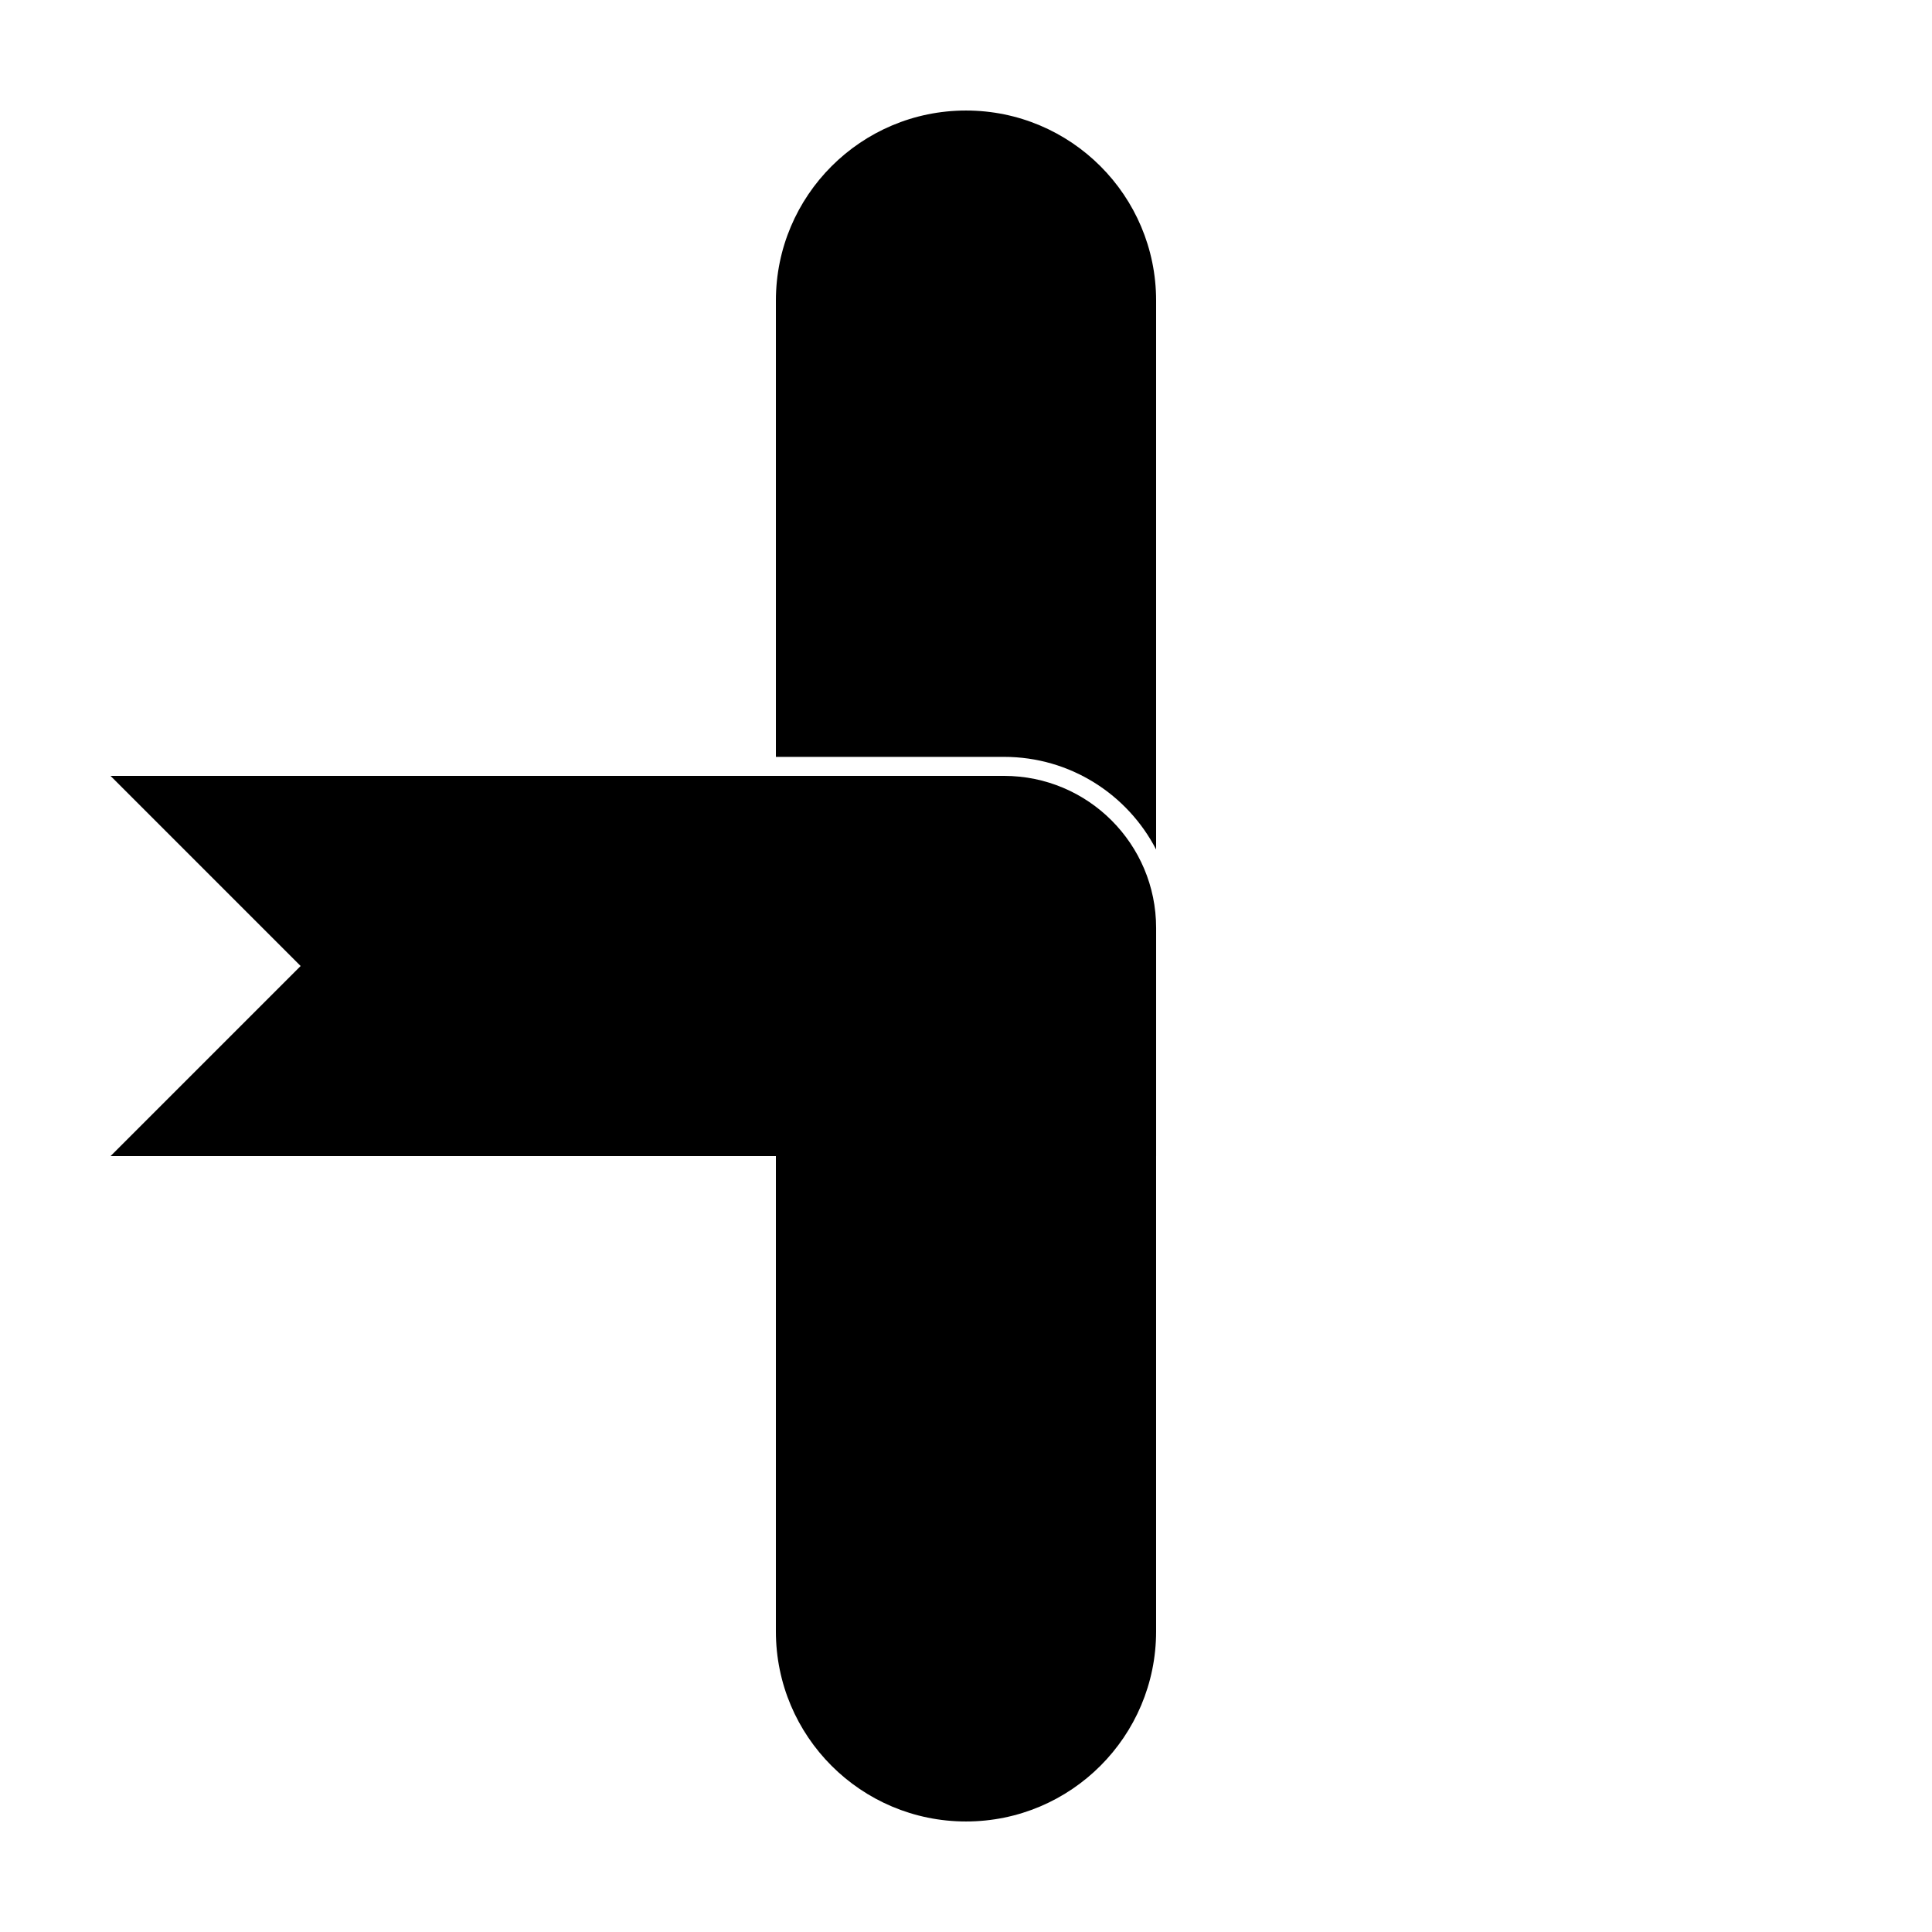
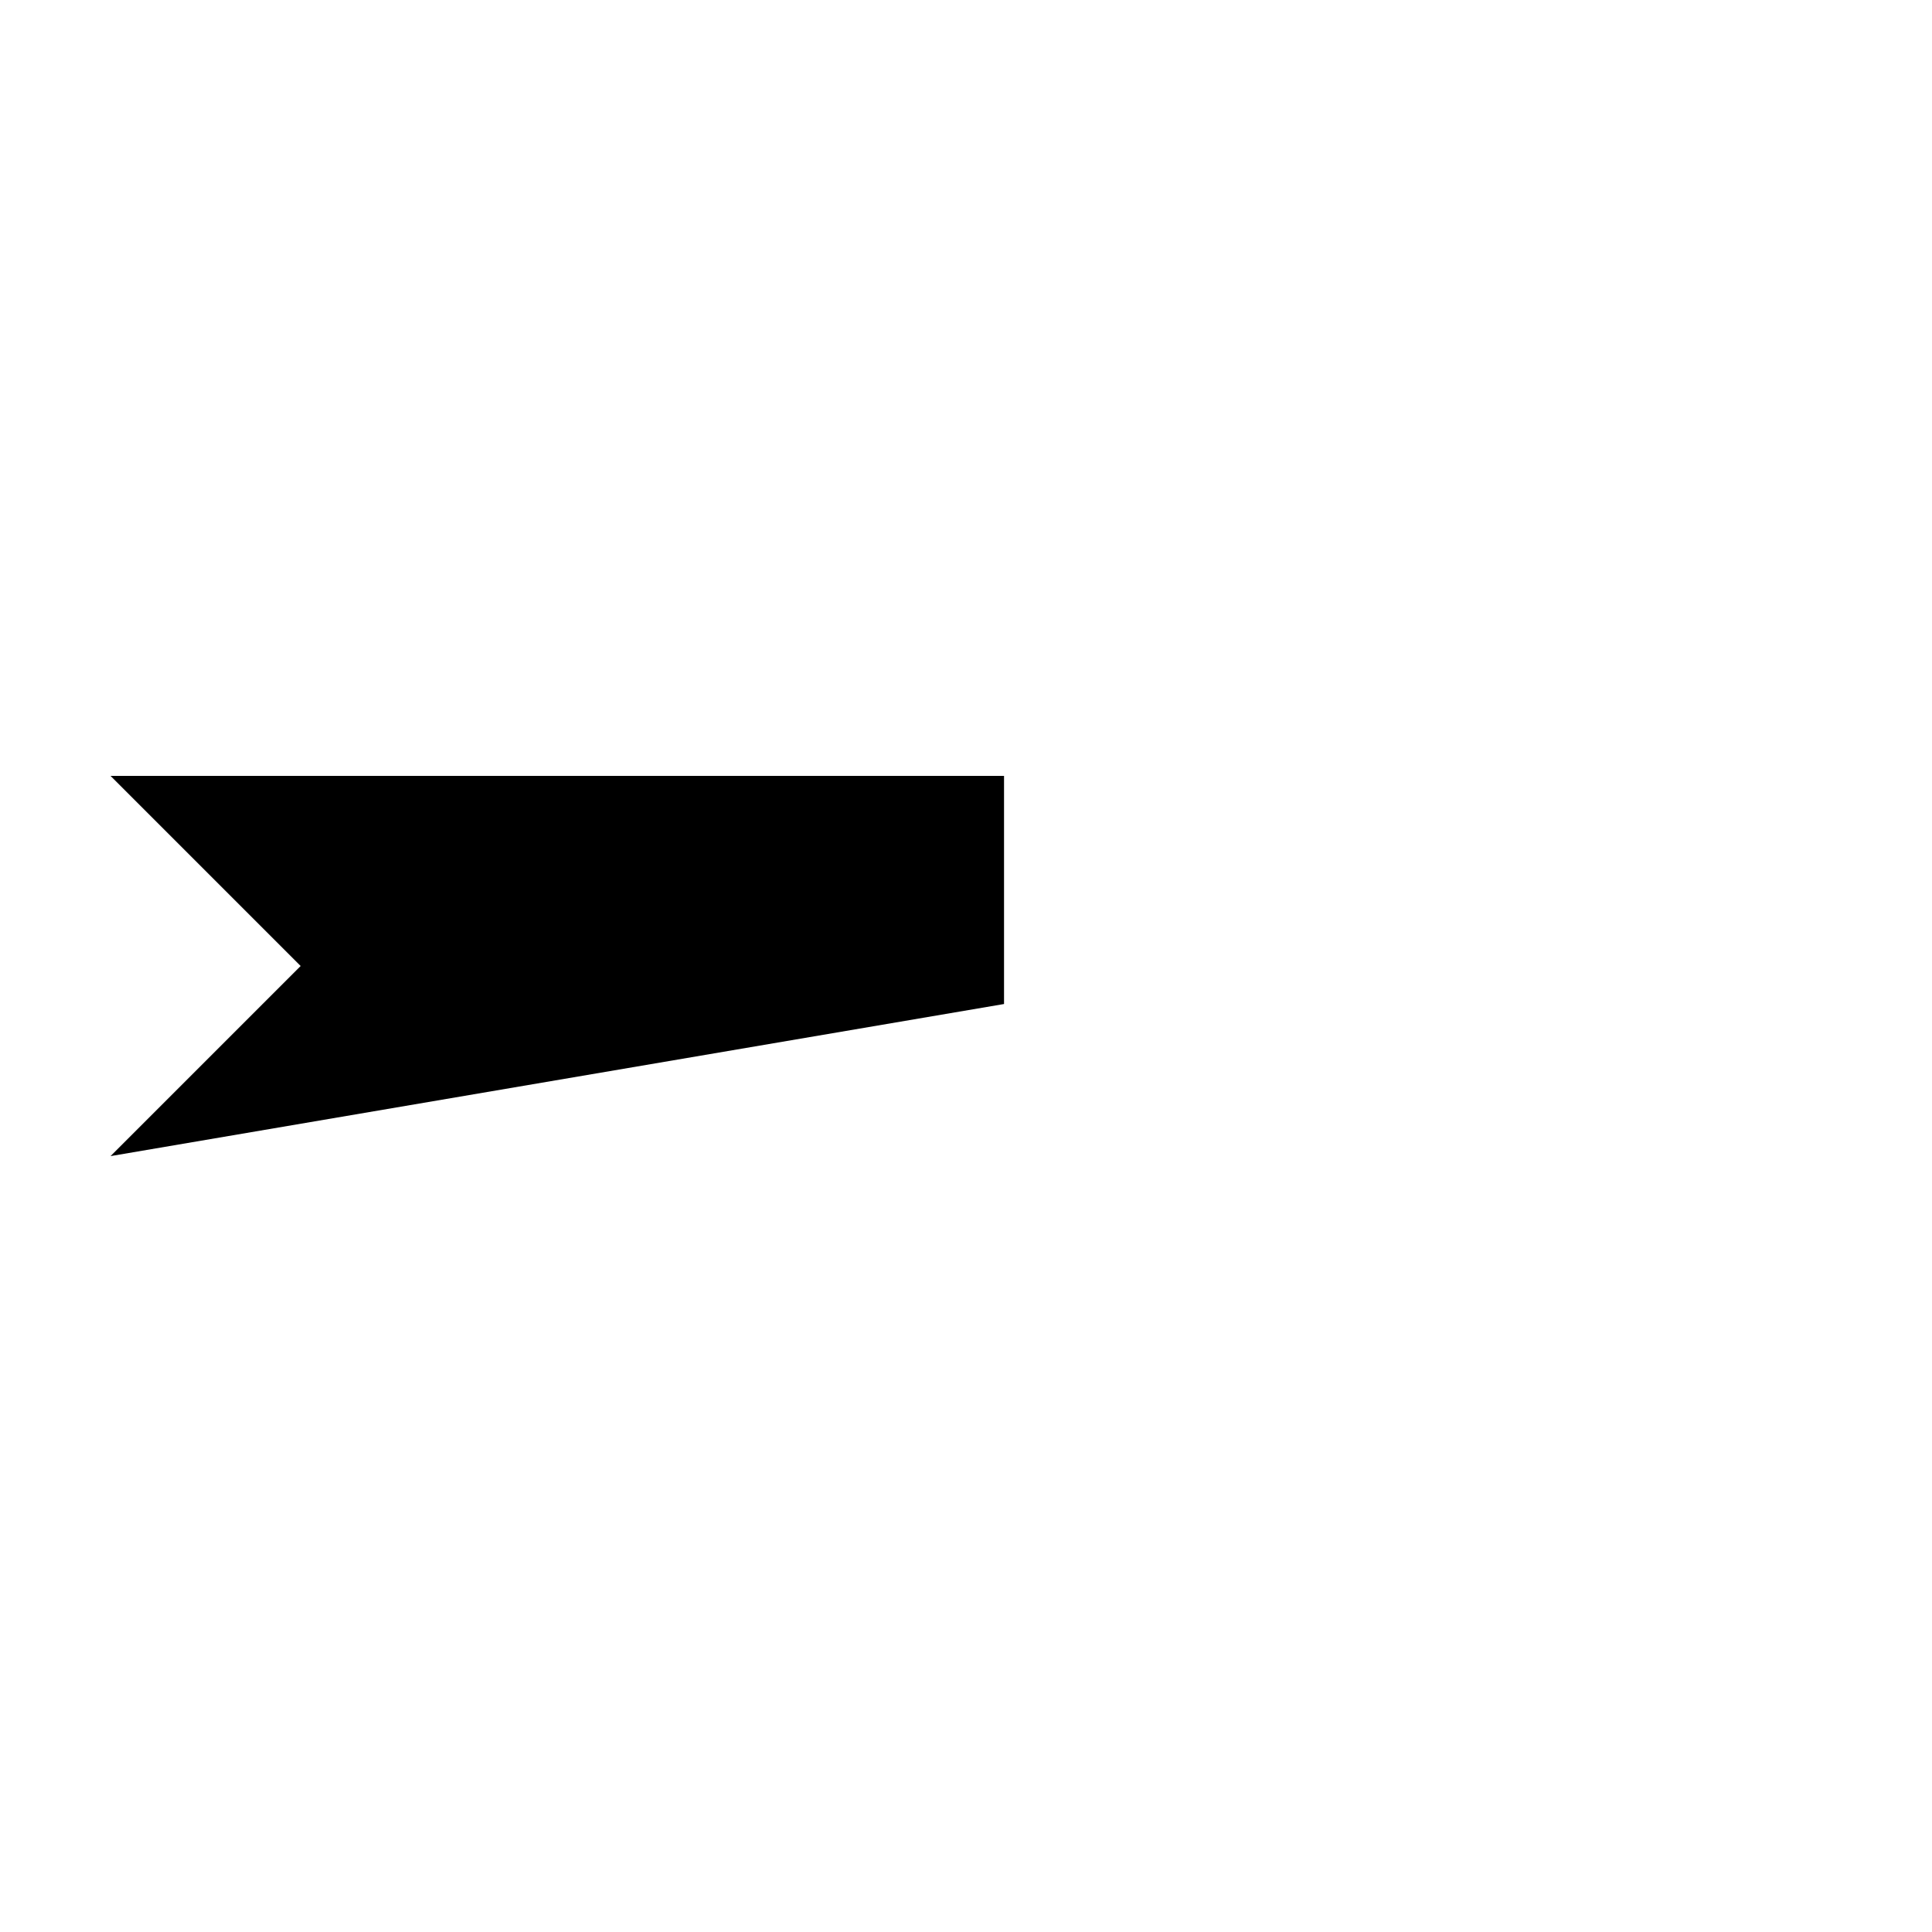
<svg xmlns="http://www.w3.org/2000/svg" fill="#000000" width="800px" height="800px" version="1.1" viewBox="144 144 512 512">
  <g>
-     <path d="m349.62 445.34h100.76v130.99c0 27.824-22.555 50.379-50.379 50.379s-50.383-22.555-50.383-50.379zm0-100.76v-120.91c0-27.824 22.559-50.379 50.383-50.379s50.379 22.555 50.379 50.379v145.46c-7.539-14.582-22.758-24.551-40.305-24.551z" />
-     <path d="m173.29 450.38 50.379-50.379-50.379-50.383h236.79c22.262 0 40.305 18.047 40.305 40.305v60.457z" />
+     <path d="m173.29 450.38 50.379-50.379-50.379-50.383h236.79v60.457z" />
  </g>
</svg>